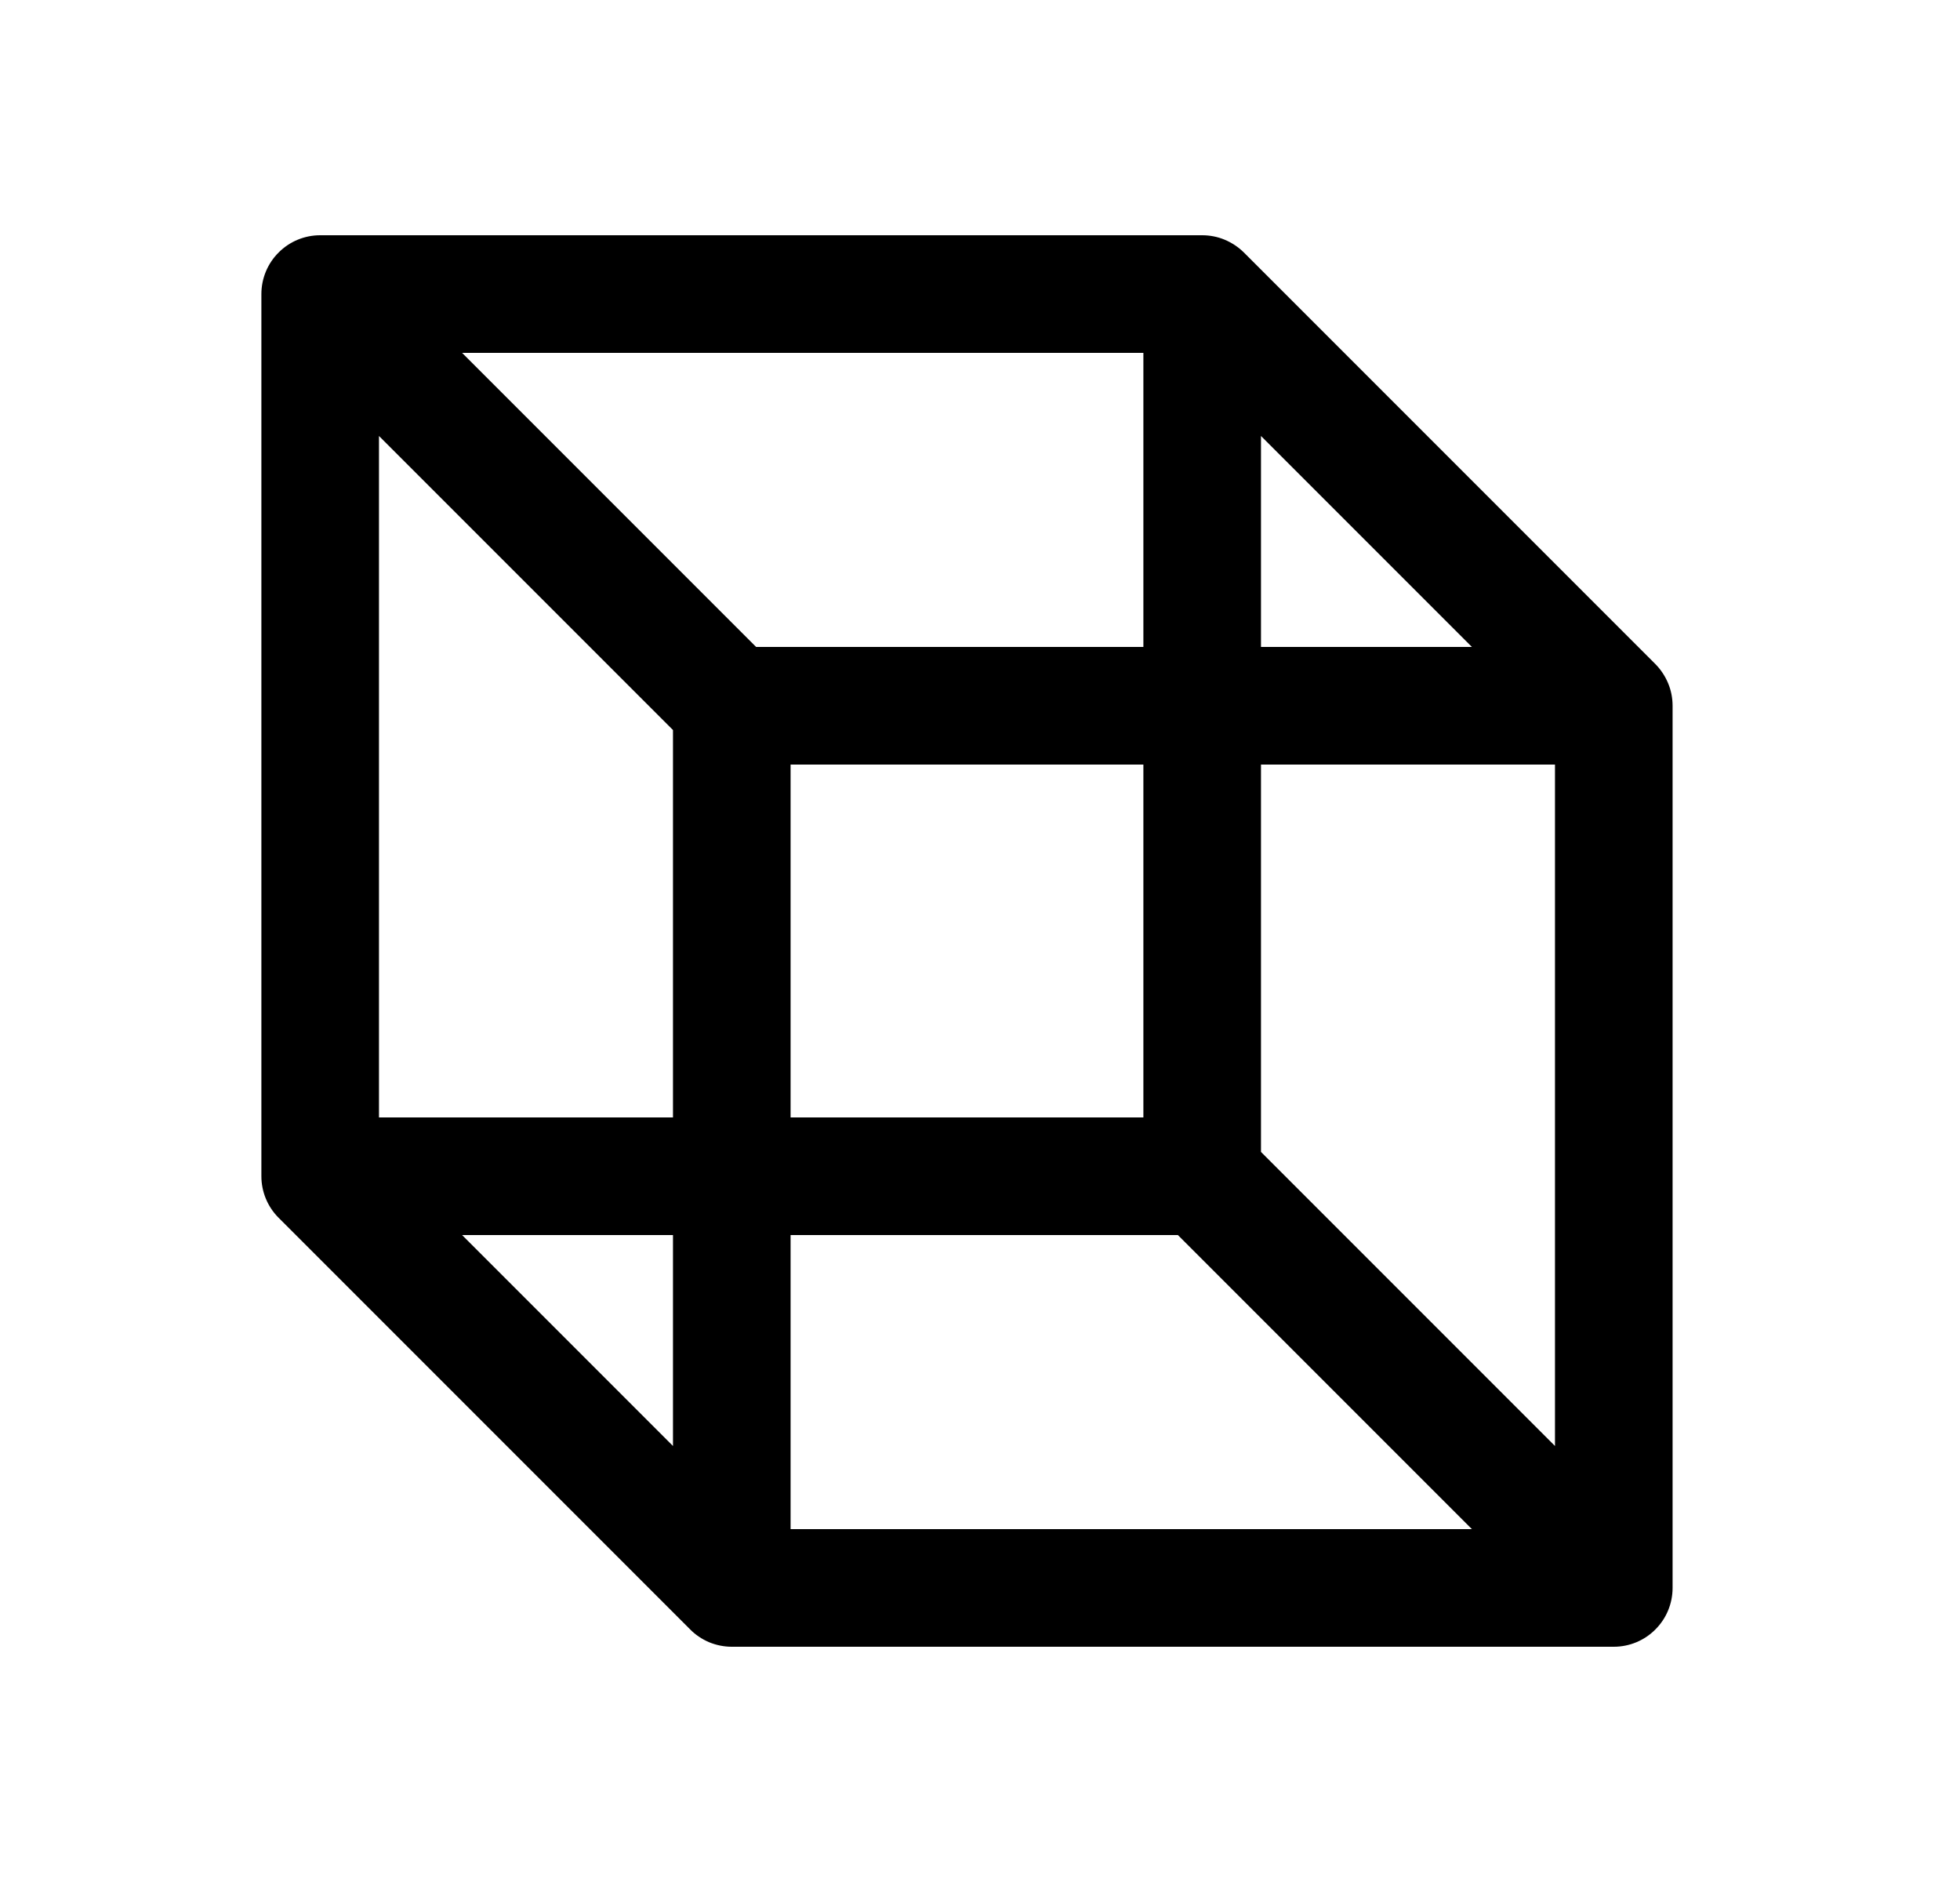
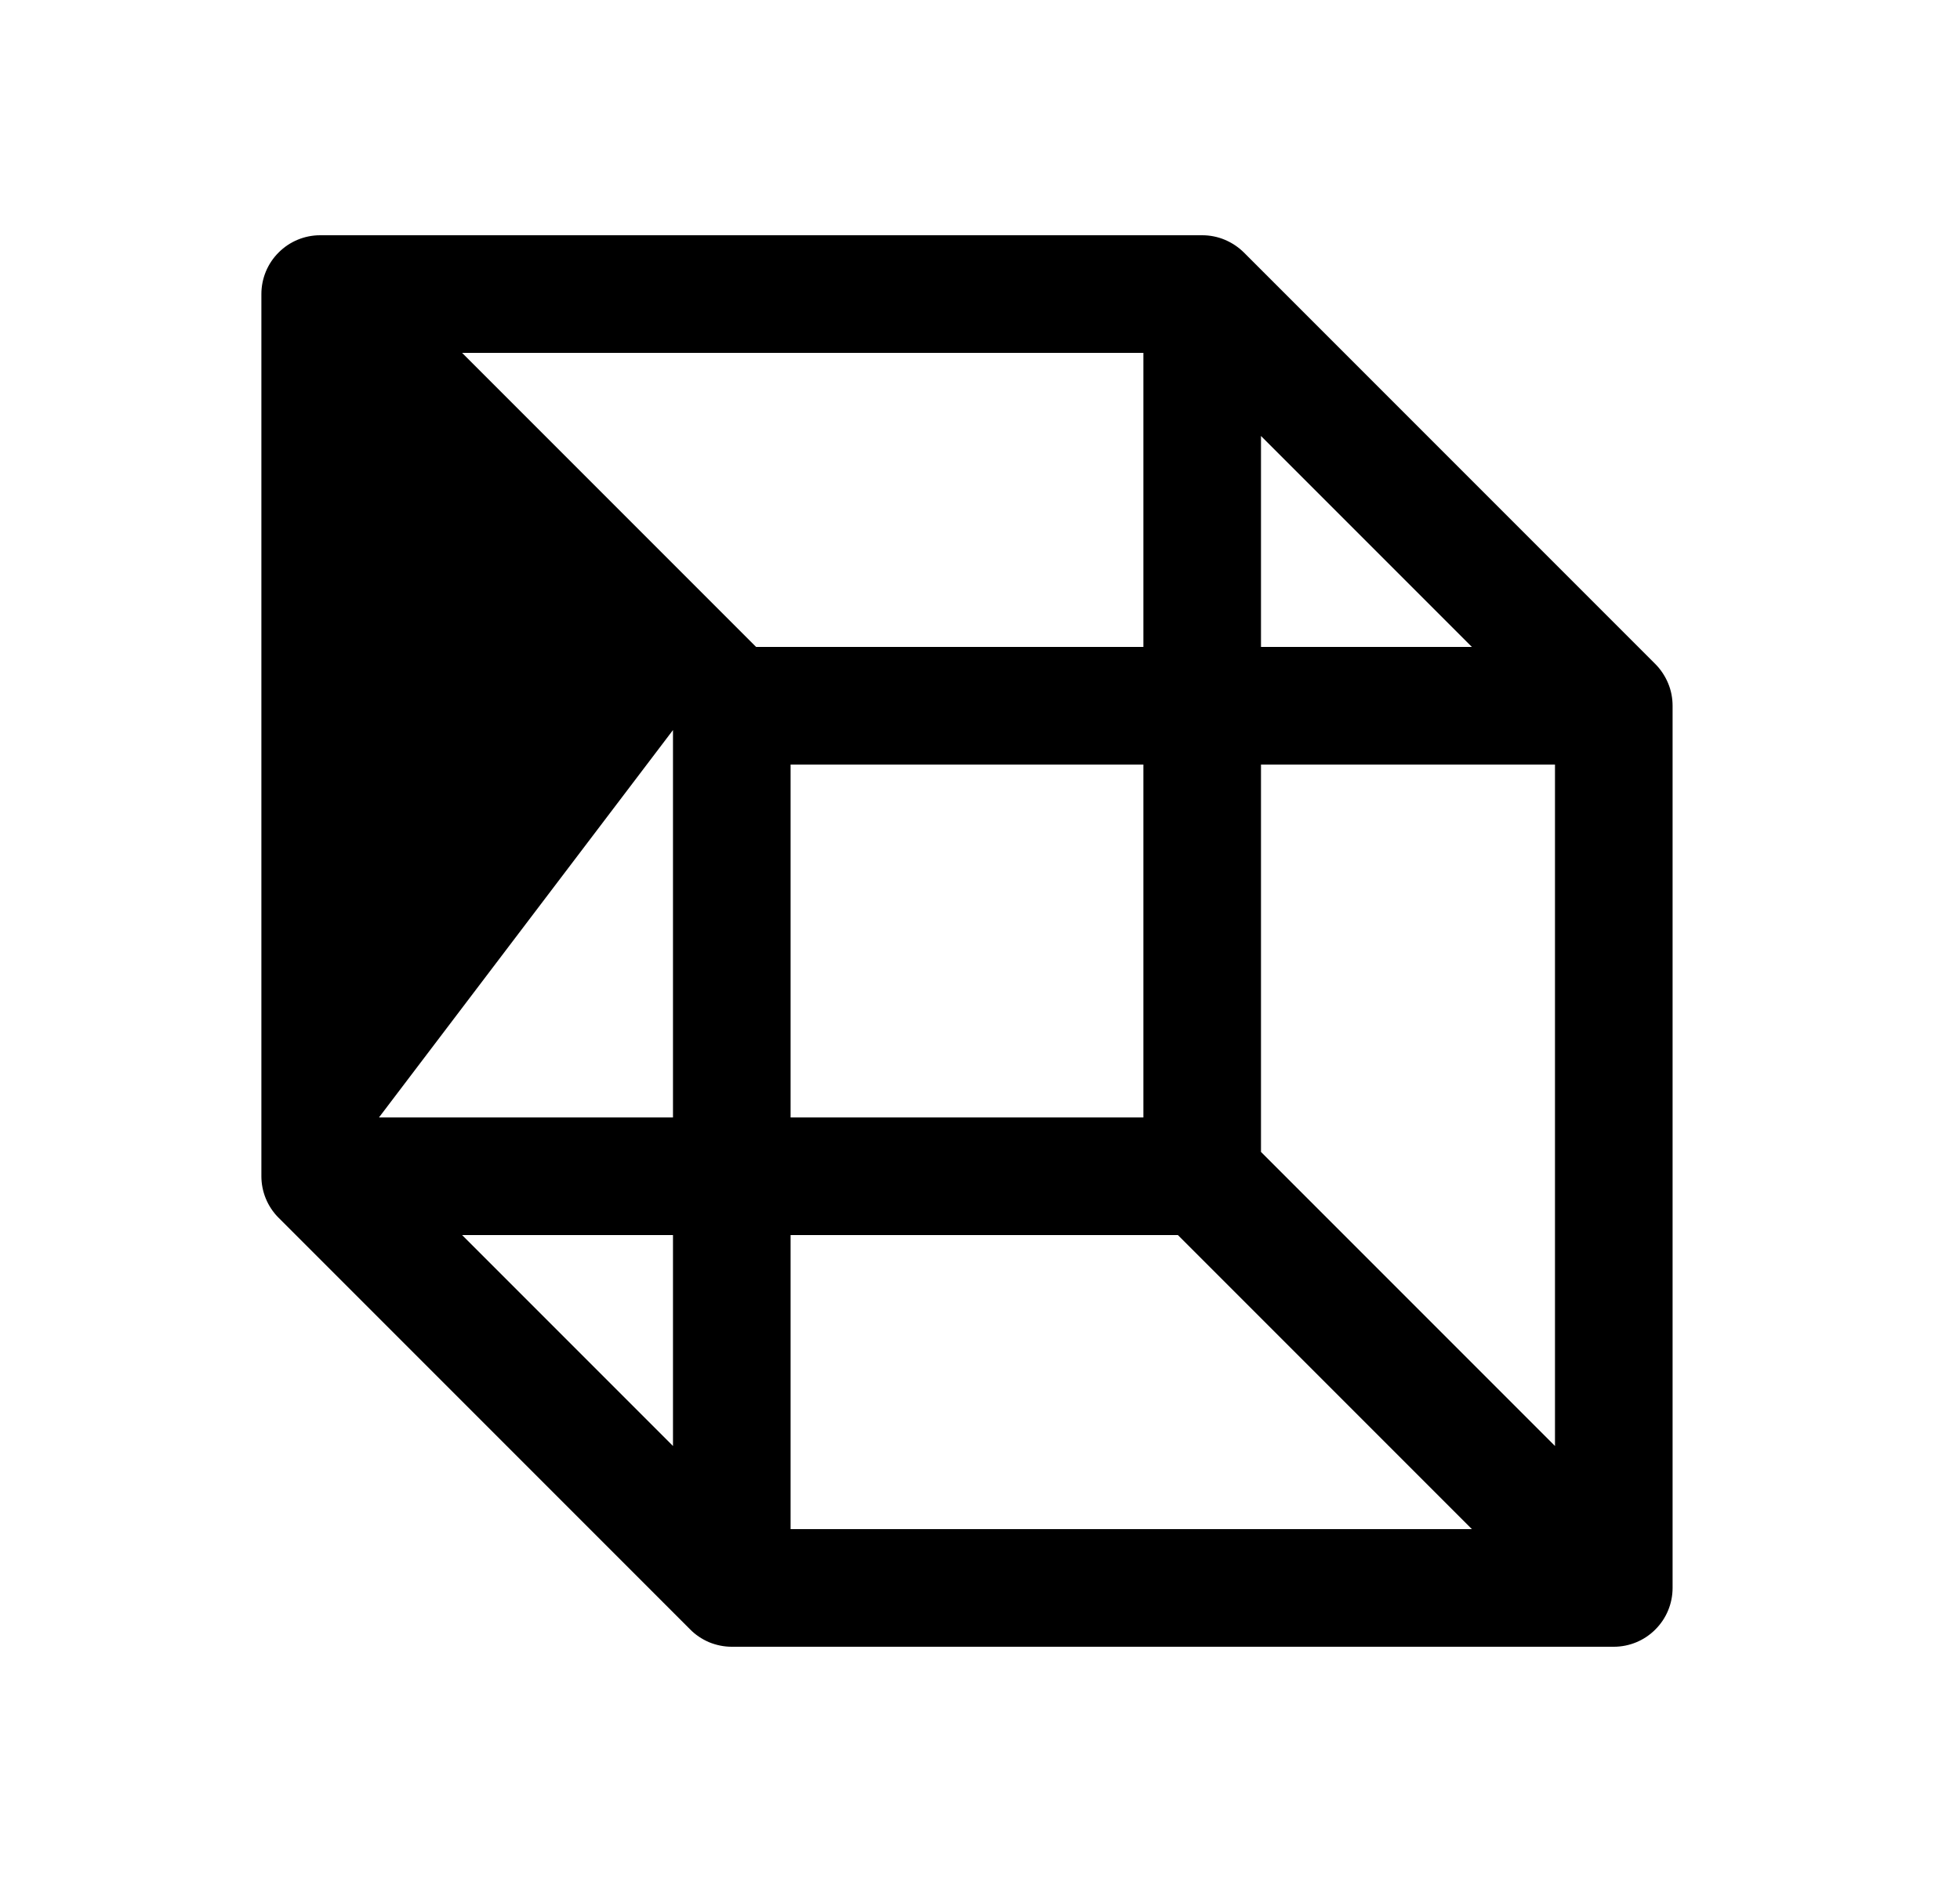
<svg xmlns="http://www.w3.org/2000/svg" width="25" height="24" viewBox="0 0 25 24" fill="none">
-   <path d="M21.115 8.469L15.865 3.219C15.795 3.15 15.712 3.095 15.621 3.057C15.53 3.019 15.432 3 15.334 3H4.084C3.885 3 3.694 3.079 3.554 3.22C3.413 3.36 3.334 3.551 3.334 3.75V15C3.334 15.197 3.412 15.386 3.55 15.526L8.8 20.776C8.869 20.847 8.953 20.903 9.044 20.942C9.136 20.98 9.235 21 9.334 21H20.584C20.783 21 20.974 20.921 21.114 20.78C21.255 20.64 21.334 20.449 21.334 20.25V9C21.334 8.901 21.315 8.804 21.277 8.713C21.239 8.622 21.184 8.539 21.115 8.469ZM16.084 5.56L18.774 8.25H16.084V5.56ZM8.584 18.44L5.894 15.75H8.584V18.44ZM8.584 14.25H4.834V5.56L8.584 9.31V14.25ZM5.894 4.5H14.584V8.25H9.644L5.894 4.5ZM14.584 9.75V14.25H10.084V9.75H14.584ZM10.084 19.5V15.75H15.024L18.774 19.5H10.084ZM19.834 18.44L16.084 14.69V9.75H19.834V18.44Z" fill="black" />
+   <path d="M21.115 8.469L15.865 3.219C15.795 3.15 15.712 3.095 15.621 3.057C15.53 3.019 15.432 3 15.334 3H4.084C3.885 3 3.694 3.079 3.554 3.22C3.413 3.36 3.334 3.551 3.334 3.75V15C3.334 15.197 3.412 15.386 3.55 15.526L8.8 20.776C8.869 20.847 8.953 20.903 9.044 20.942C9.136 20.98 9.235 21 9.334 21H20.584C20.783 21 20.974 20.921 21.114 20.78C21.255 20.64 21.334 20.449 21.334 20.25V9C21.334 8.901 21.315 8.804 21.277 8.713C21.239 8.622 21.184 8.539 21.115 8.469ZM16.084 5.56L18.774 8.25H16.084V5.56ZM8.584 18.44L5.894 15.75H8.584V18.44ZM8.584 14.25H4.834L8.584 9.31V14.25ZM5.894 4.5H14.584V8.25H9.644L5.894 4.5ZM14.584 9.75V14.25H10.084V9.75H14.584ZM10.084 19.5V15.75H15.024L18.774 19.5H10.084ZM19.834 18.44L16.084 14.69V9.75H19.834V18.44Z" fill="black" />
</svg>